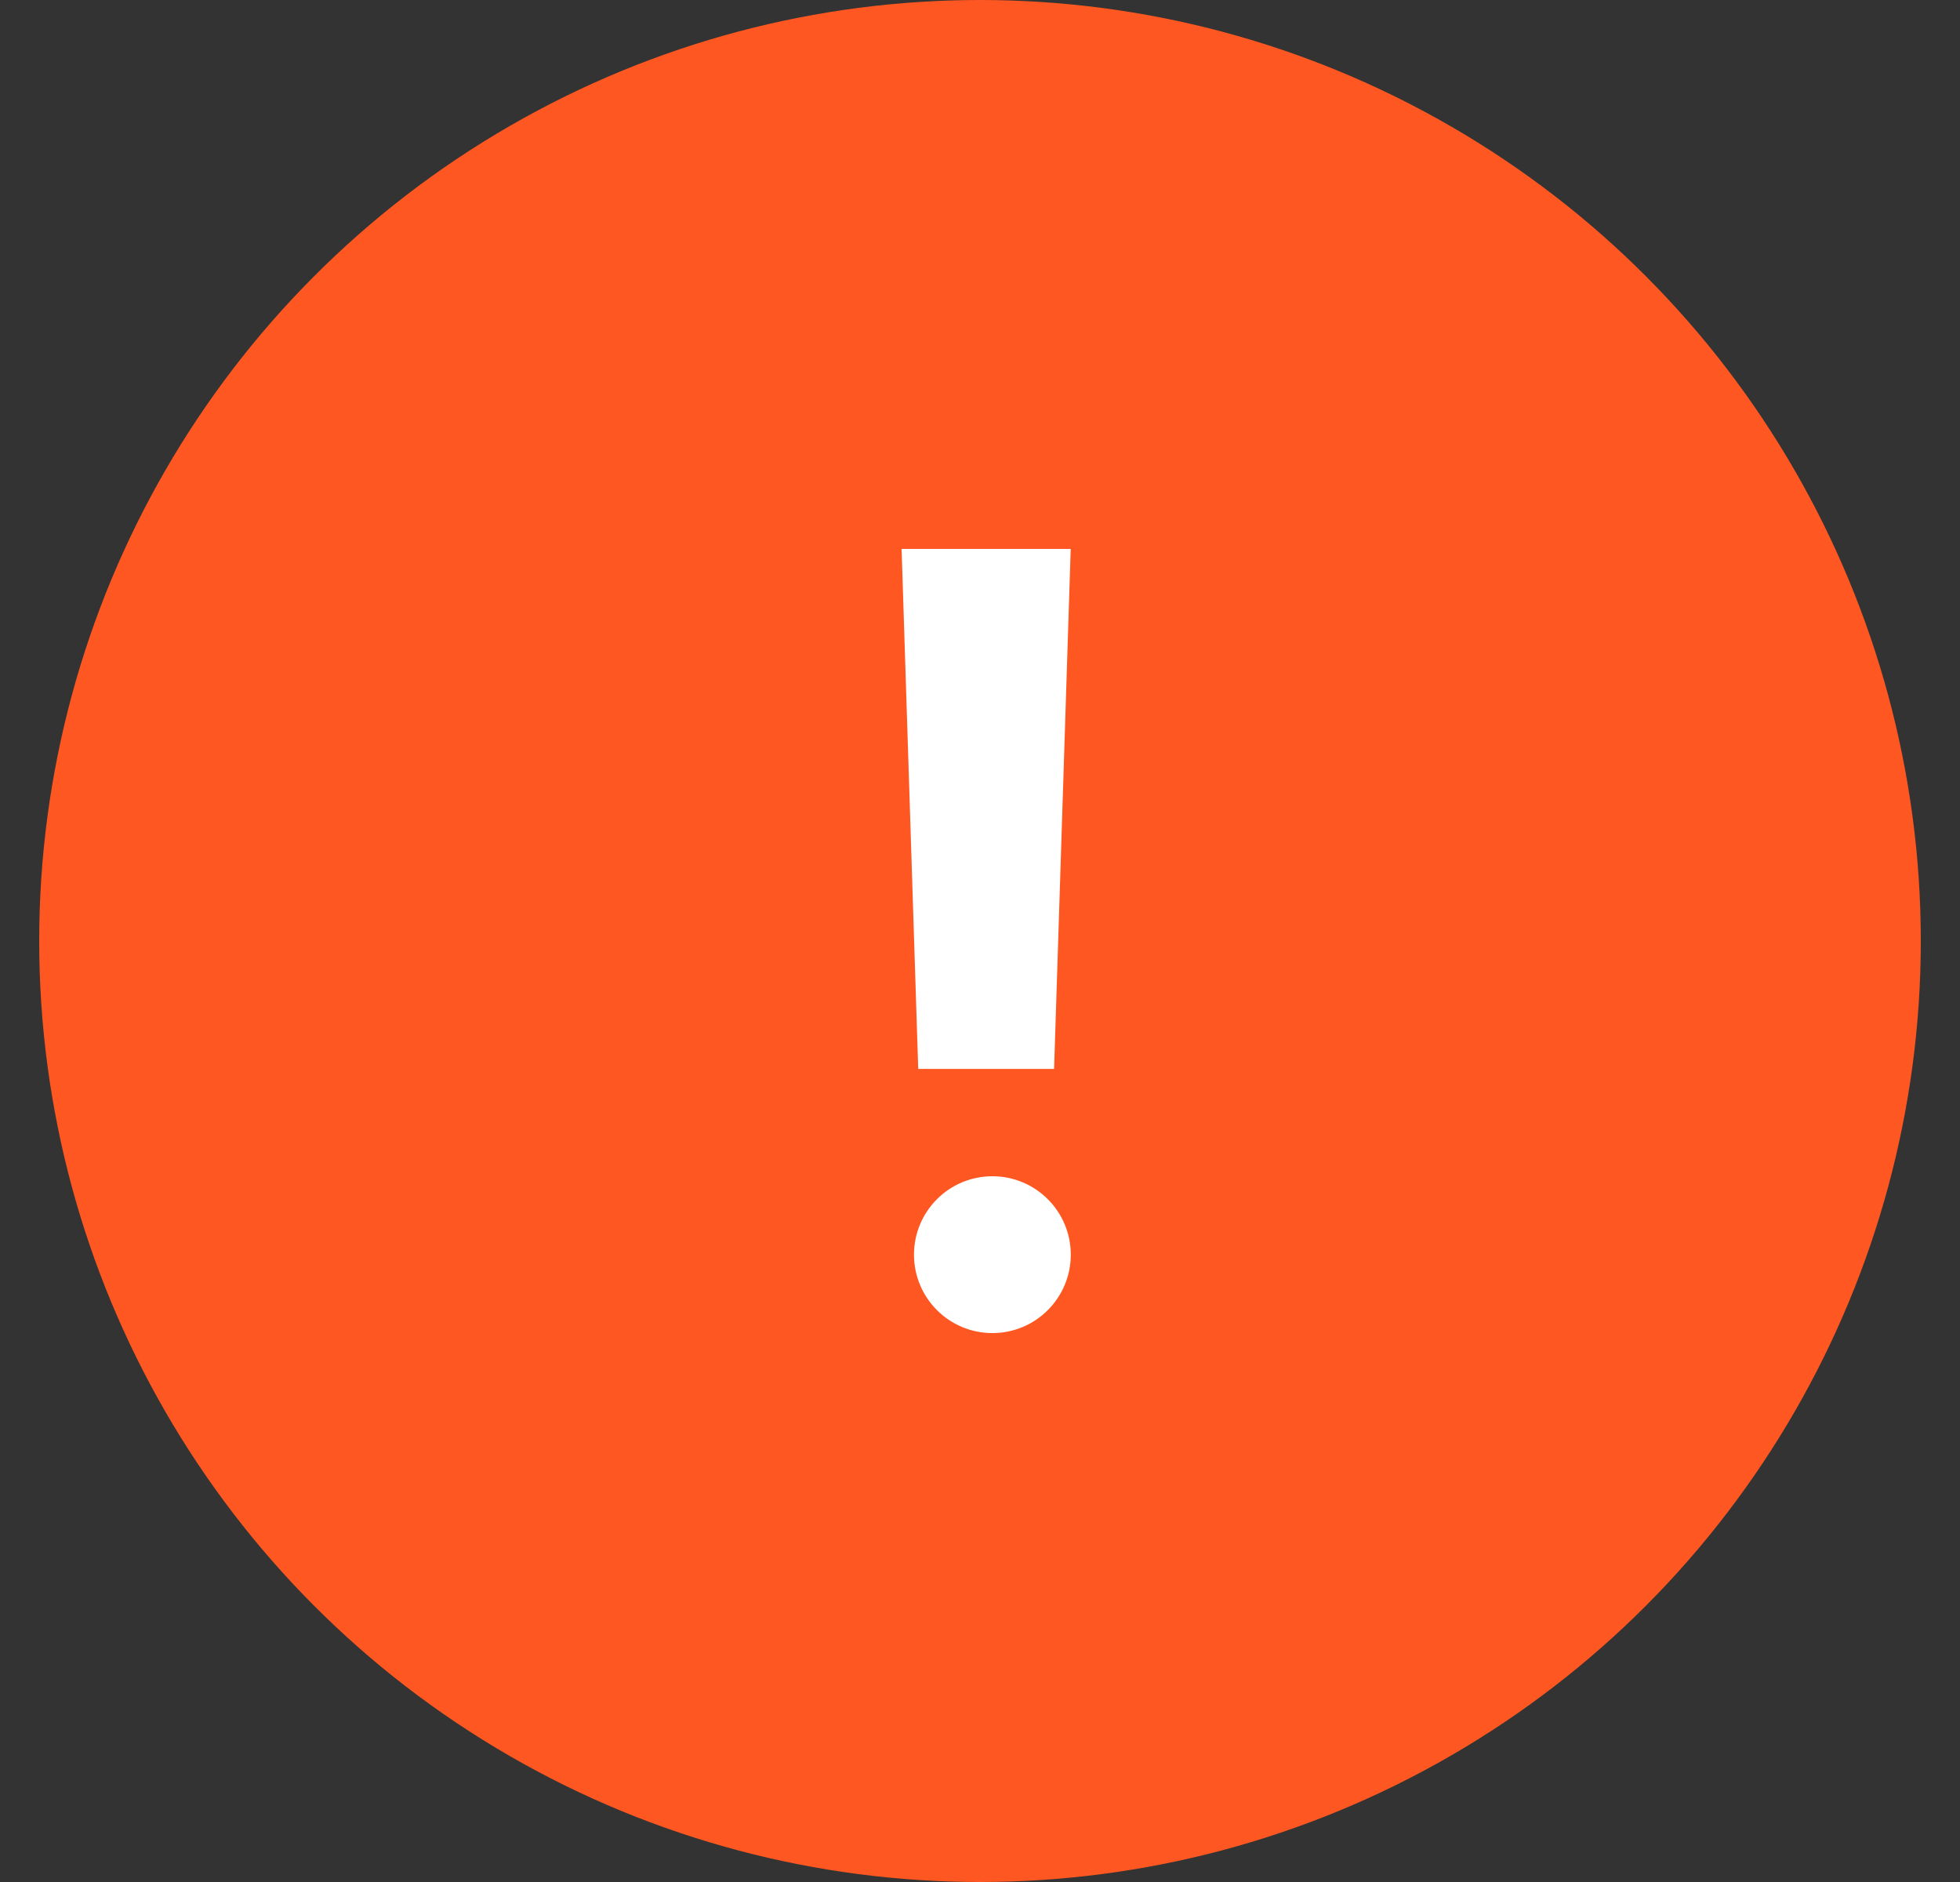
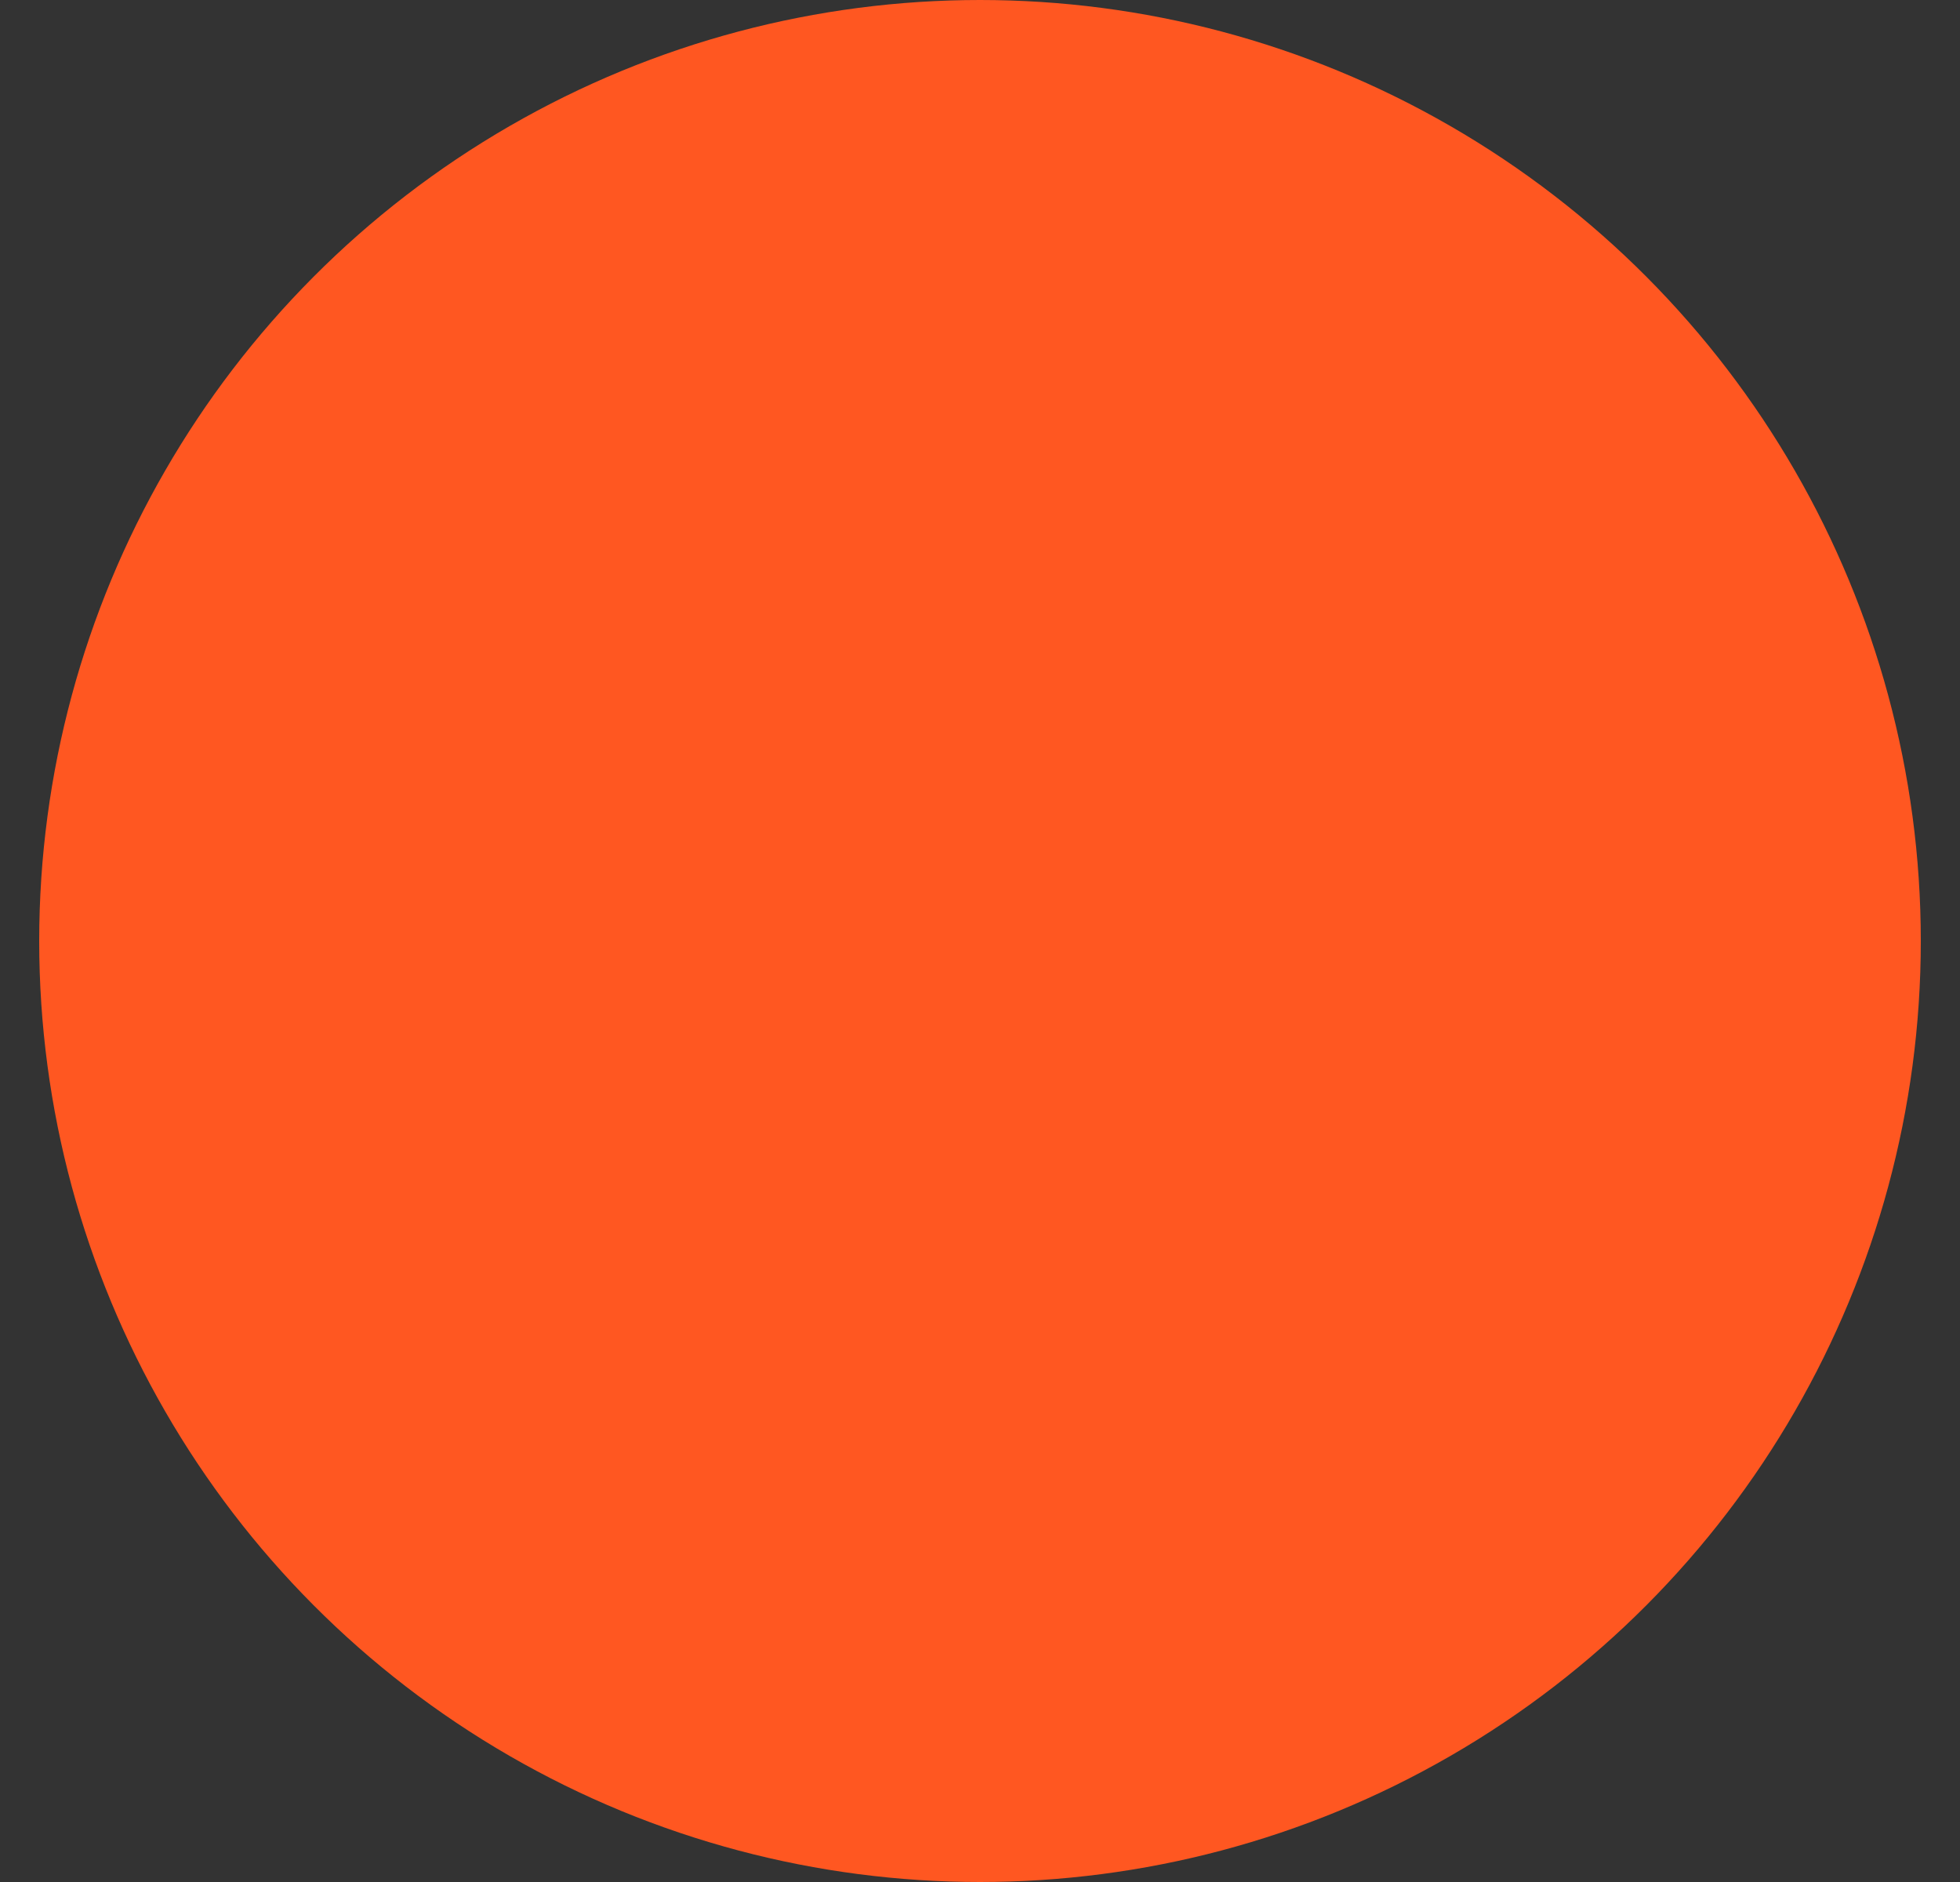
<svg xmlns="http://www.w3.org/2000/svg" width="25" height="24" viewBox="0 0 25 24" fill="none">
  <rect x="0" y="0" width="25" height="24" fill="#333333" stroke="none" />
  <circle cx="12.5" cy="12" r="12" fill="#FF5721" />
-   <path fill-rule="evenodd" clip-rule="evenodd" d="M11.712 13.631L11.5 7H13.657L13.445 13.631H11.712ZM12.658 17C13.21 17 13.658 16.552 13.658 16C13.658 15.448 13.21 15 12.658 15C12.105 15 11.658 15.448 11.658 16C11.658 16.552 12.105 17 12.658 17Z" fill="white" />
</svg>